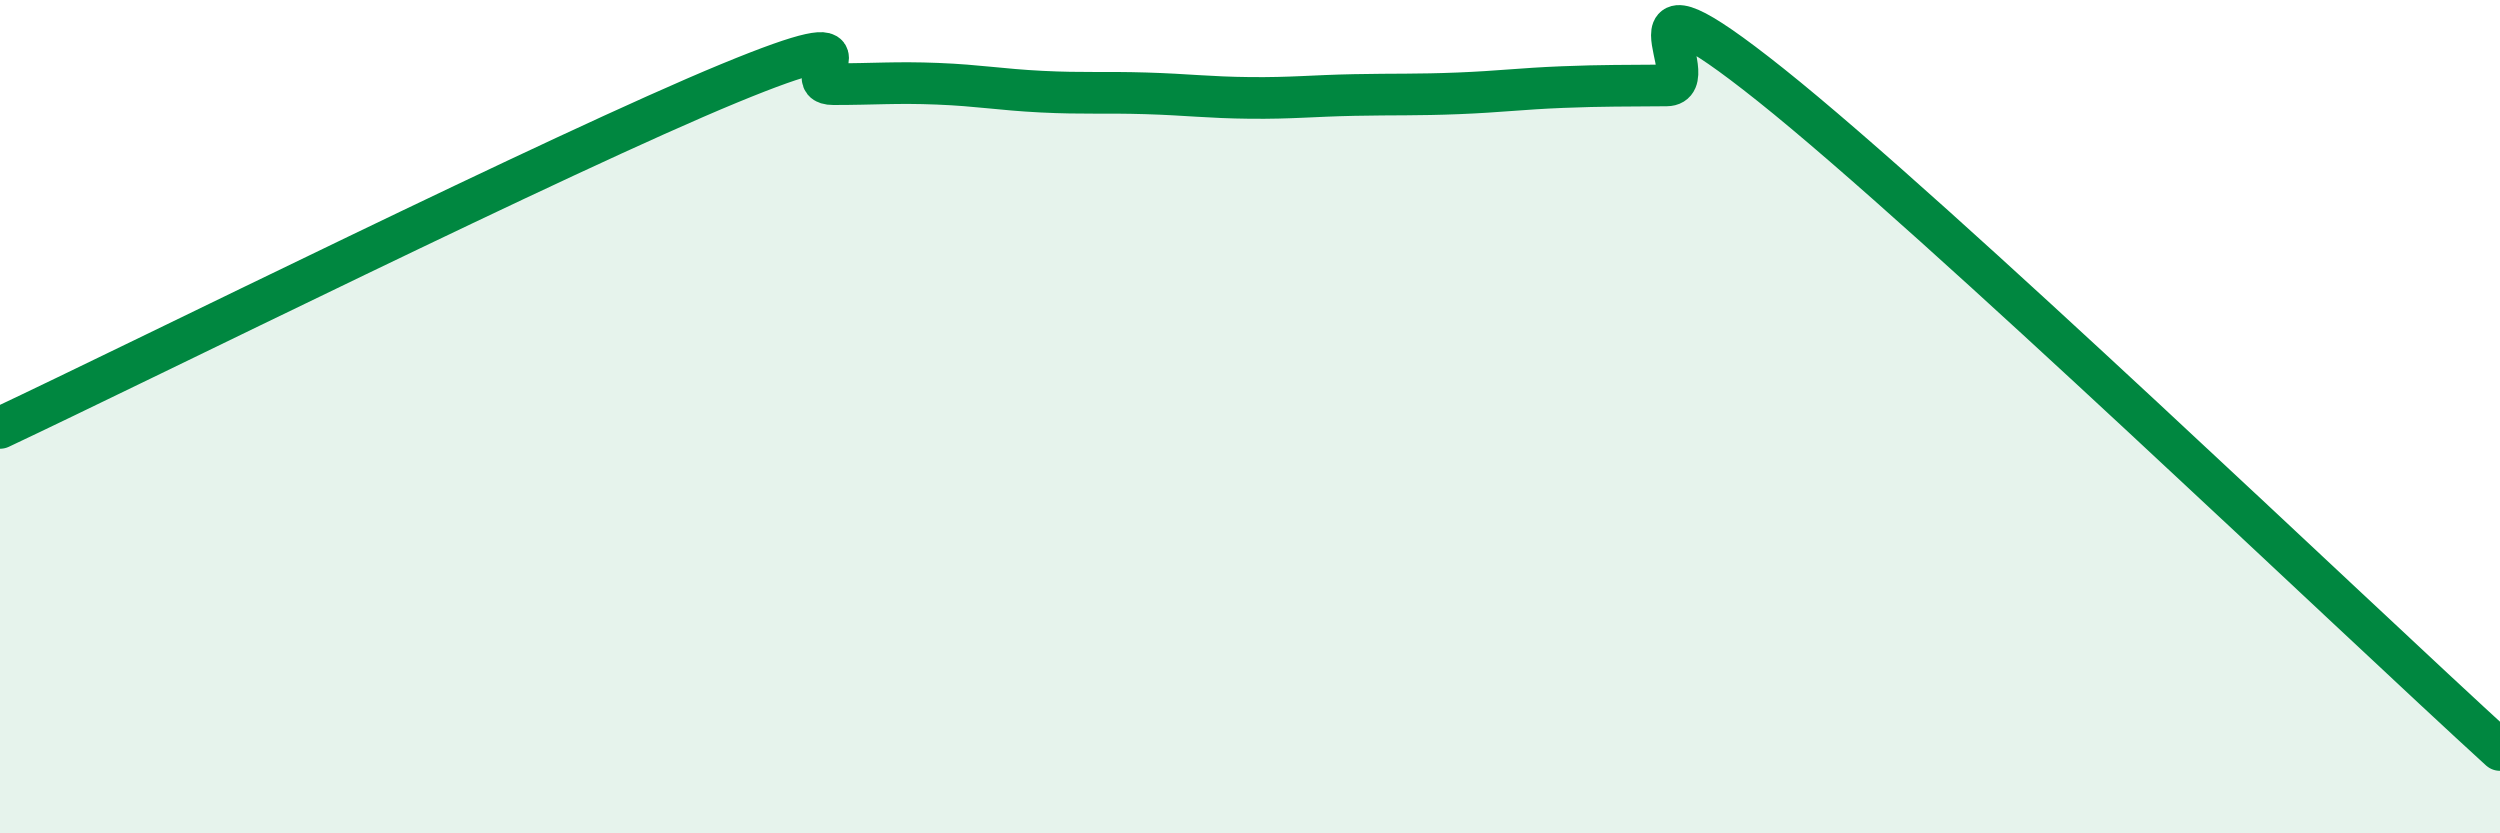
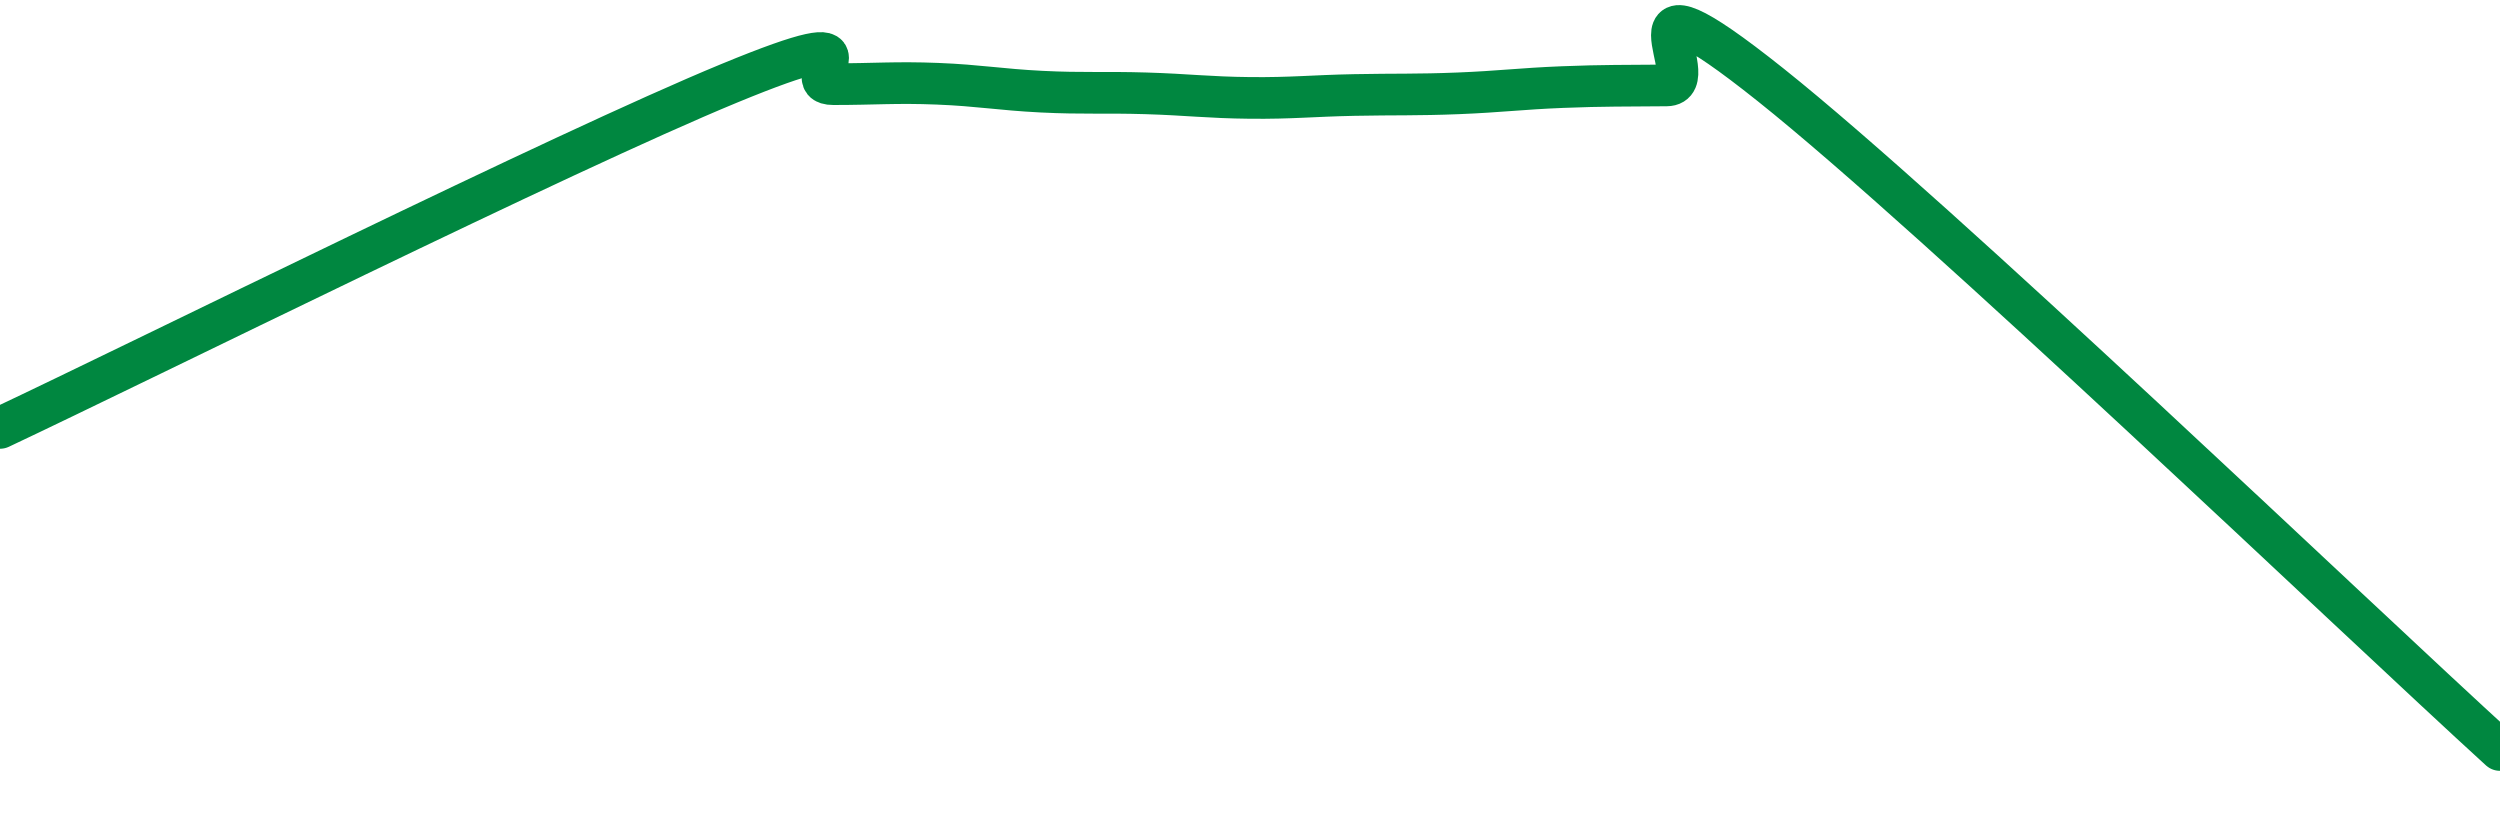
<svg xmlns="http://www.w3.org/2000/svg" width="60" height="20" viewBox="0 0 60 20">
-   <path d="M 0,10.27 C 3.5,8.62 13.5,3.65 17.5,2 C 21.5,0.35 19,2.02 20,2.02 C 21,2.02 21.5,1.97 22.5,2.01 C 23.5,2.05 24,2.15 25,2.2 C 26,2.25 26.5,2.21 27.5,2.24 C 28.5,2.27 29,2.34 30,2.35 C 31,2.36 31.5,2.3 32.5,2.28 C 33.5,2.26 34,2.28 35,2.24 C 36,2.2 36.5,2.13 37.5,2.09 C 38.5,2.05 39,2.06 40,2.05 C 41,2.04 38.5,-1.15 42.5,2.04 C 46.5,5.23 56.5,14.81 60,18L60 20L0 20Z" fill="#008740" opacity="0.1" stroke-linecap="round" stroke-linejoin="round" />
  <path d="M 0,10.27 C 3.5,8.62 13.5,3.65 17.5,2 C 21.5,0.35 19,2.02 20,2.02 C 21,2.02 21.5,1.97 22.5,2.01 C 23.5,2.05 24,2.15 25,2.2 C 26,2.25 26.5,2.21 27.5,2.24 C 28.5,2.27 29,2.34 30,2.35 C 31,2.36 31.5,2.3 32.5,2.28 C 33.5,2.26 34,2.28 35,2.24 C 36,2.2 36.5,2.13 37.5,2.09 C 38.5,2.05 39,2.06 40,2.05 C 41,2.04 38.5,-1.15 42.5,2.04 C 46.5,5.23 56.5,14.81 60,18" stroke="#008740" stroke-width="1" fill="none" stroke-linecap="round" stroke-linejoin="round" />
</svg>